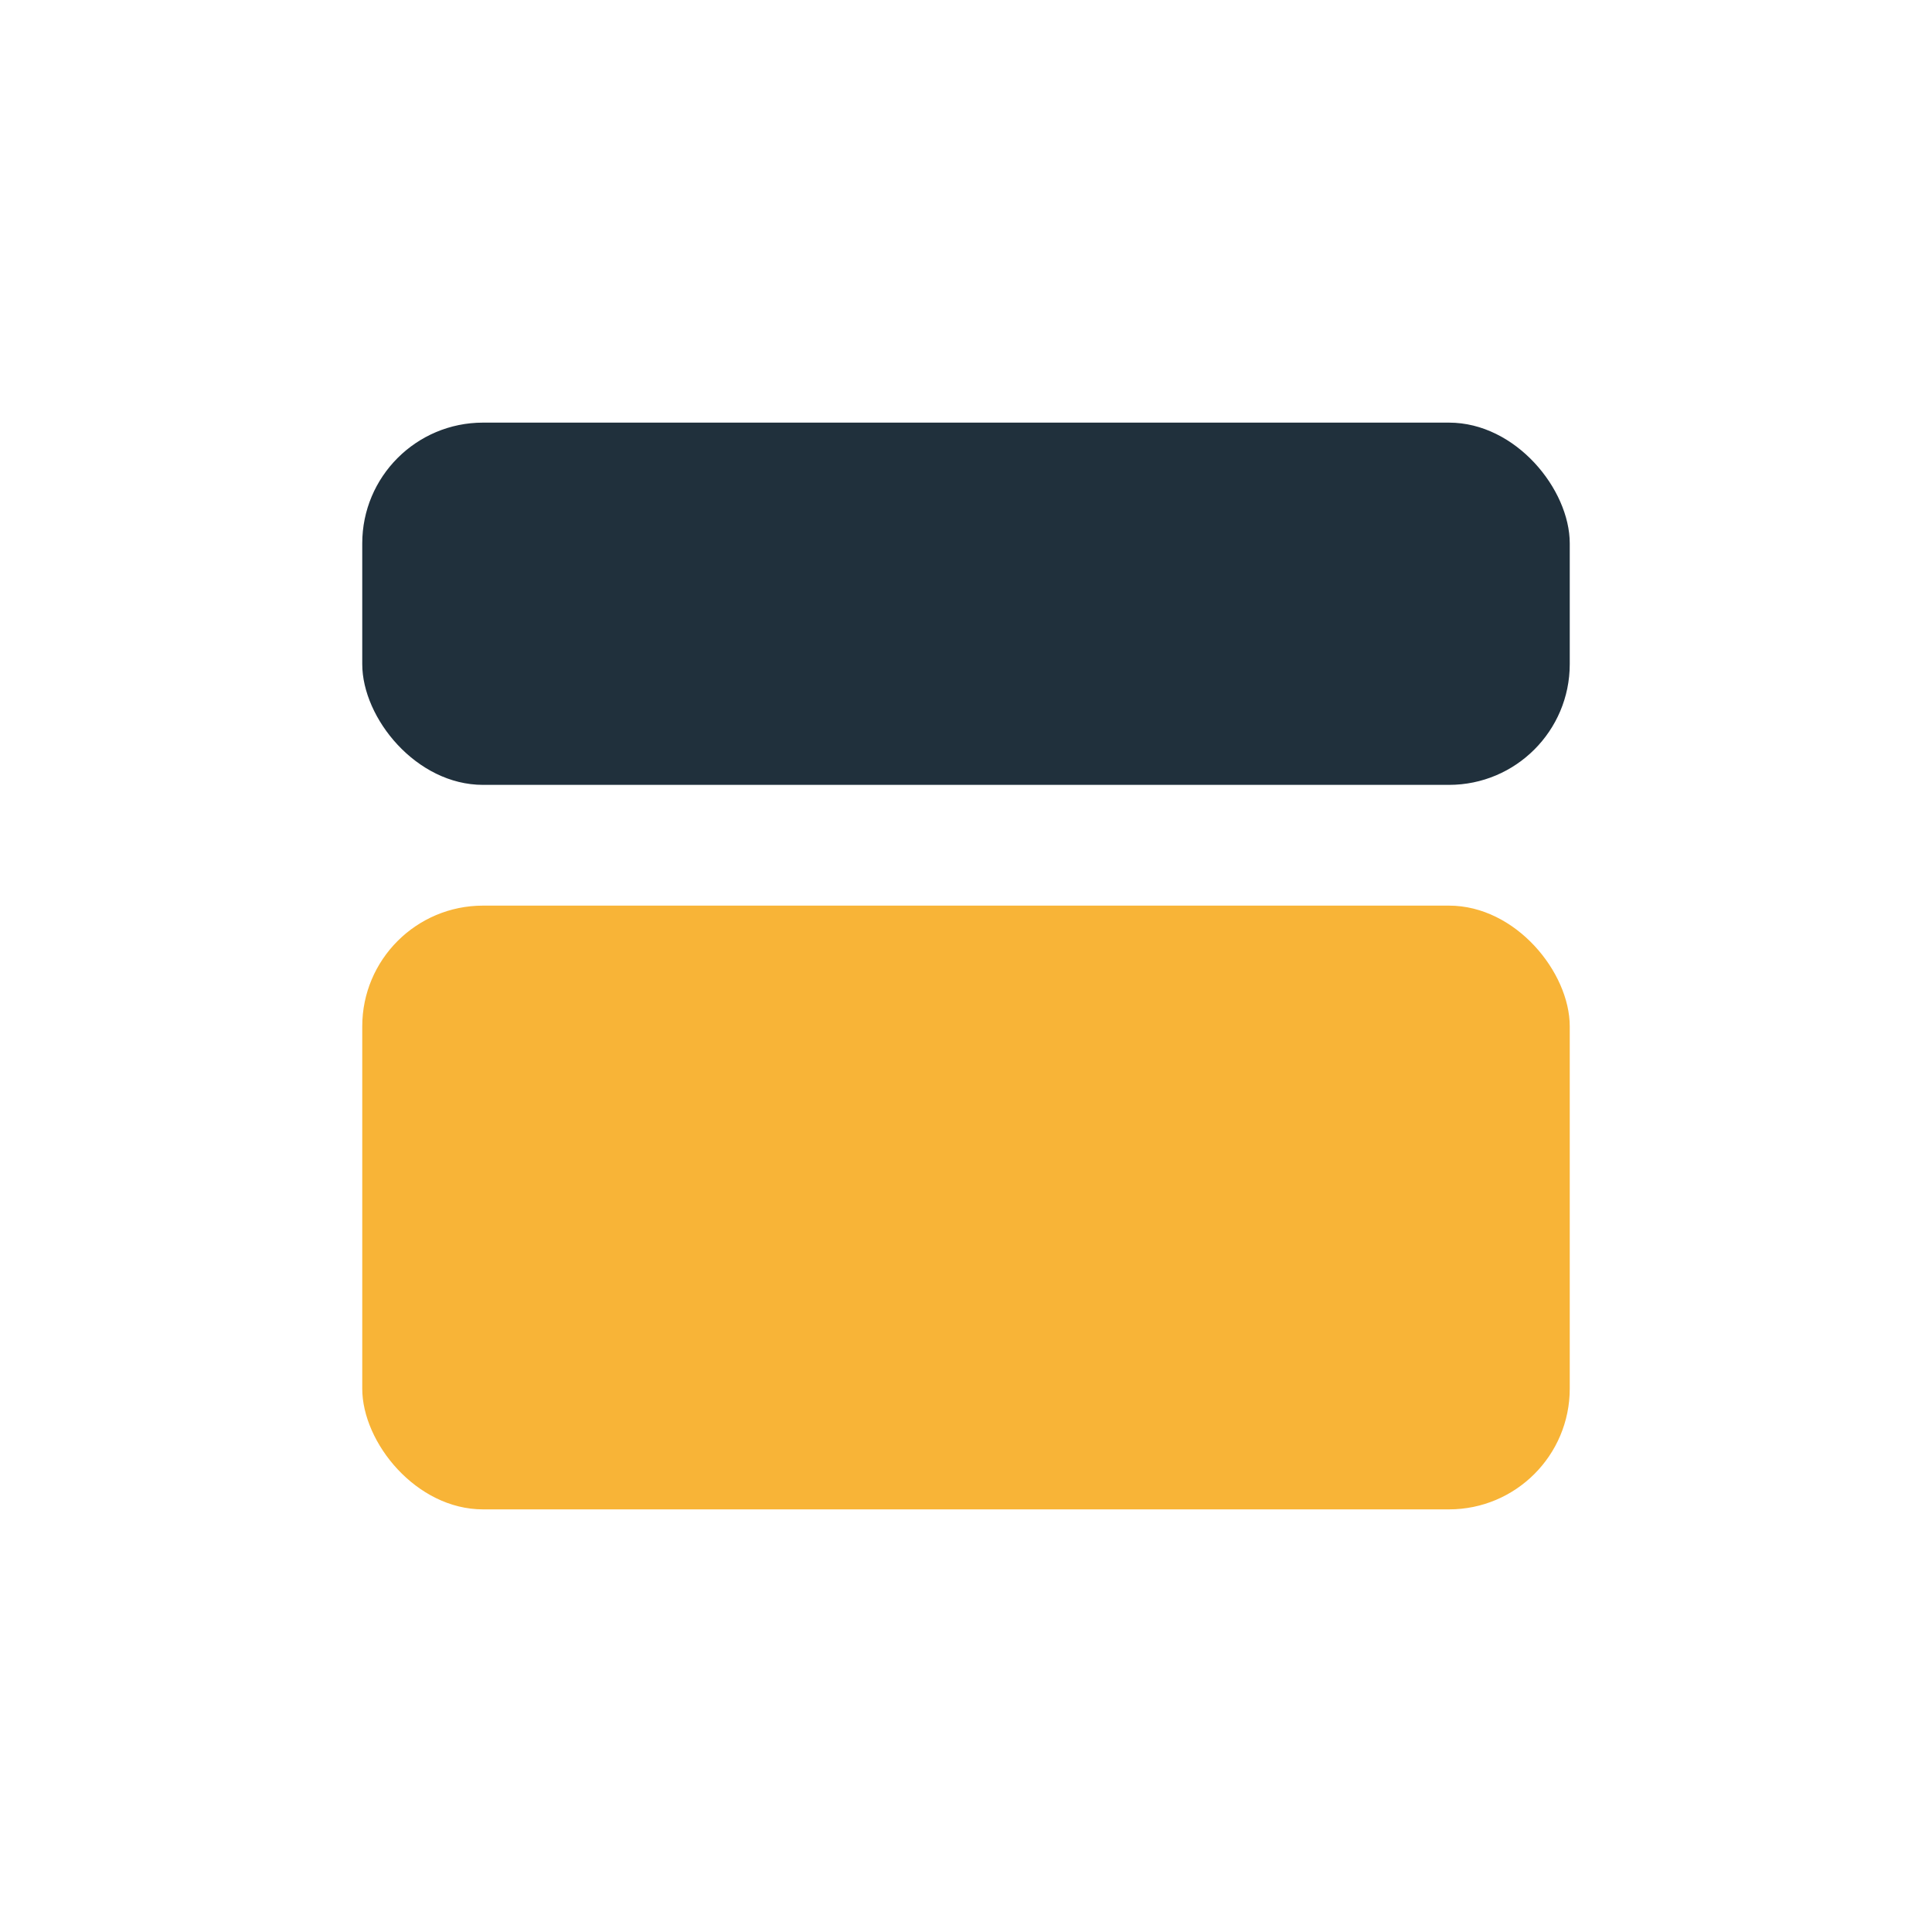
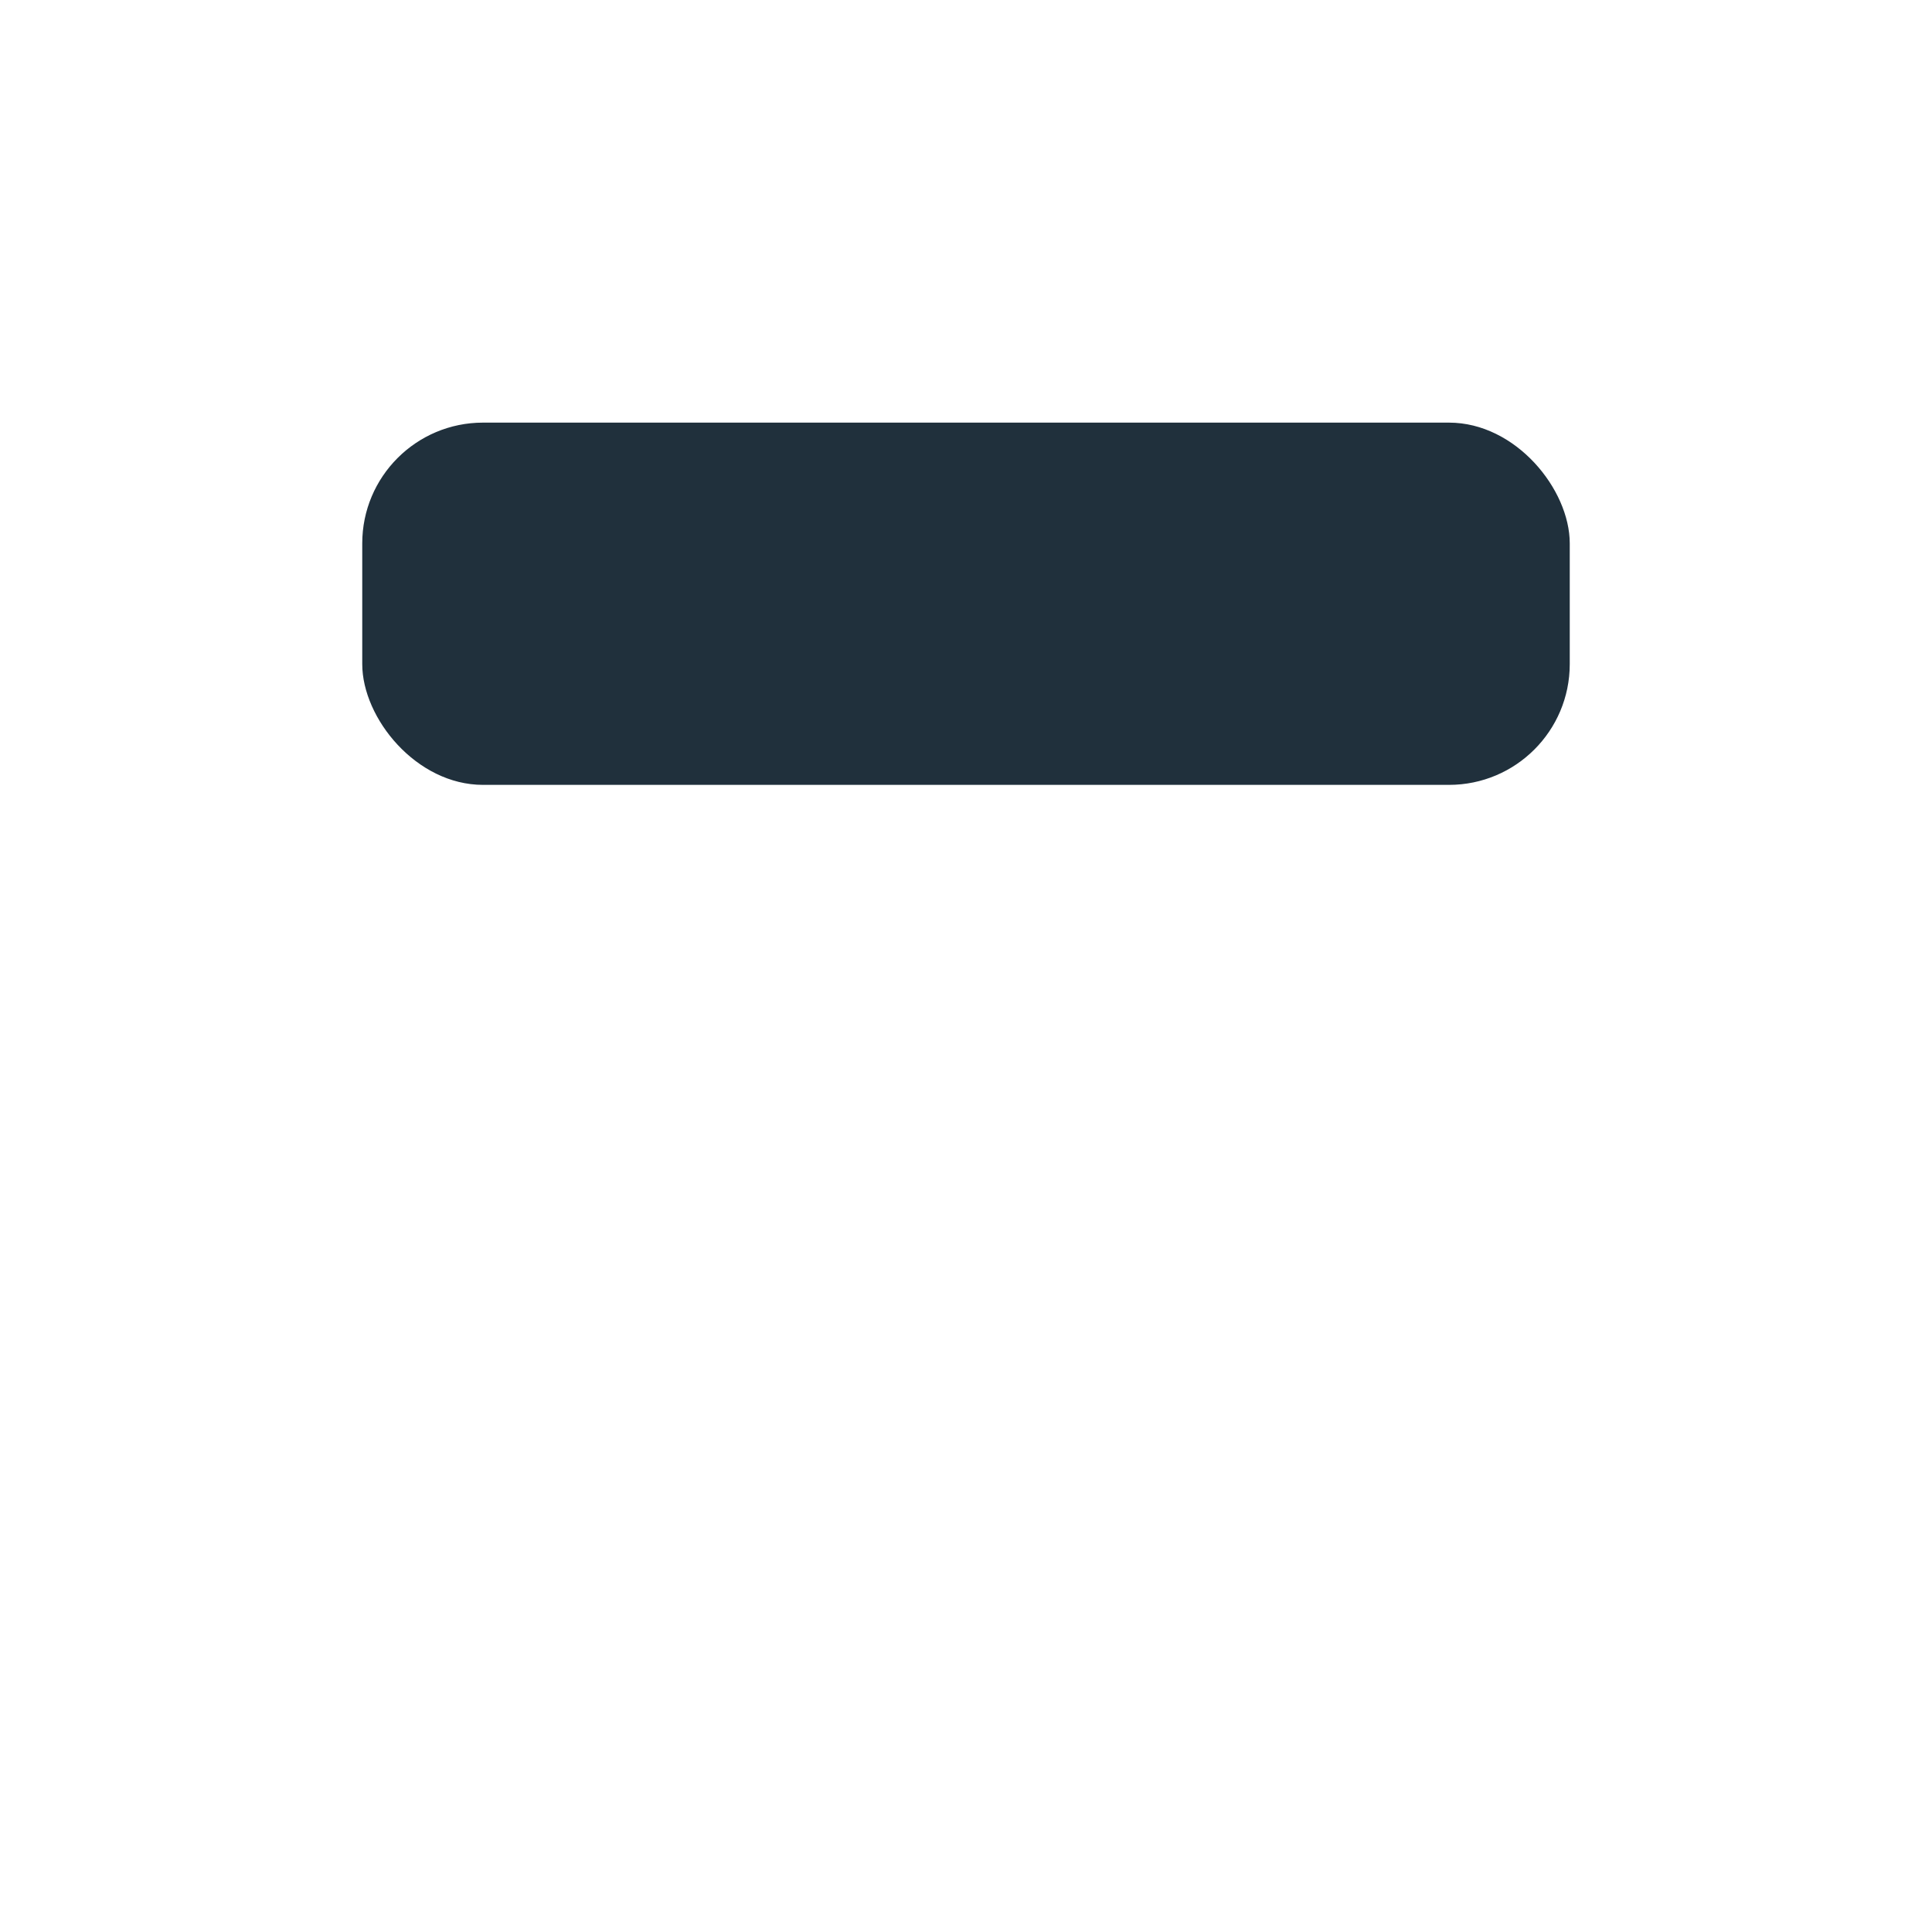
<svg xmlns="http://www.w3.org/2000/svg" width="32" height="32" viewBox="0 0 32 32">
  <rect x="6" y="7" width="20" height="6" rx="2" fill="#20303C" />
-   <rect x="6" y="15" width="20" height="10" rx="2" fill="#F8B437" />
</svg>